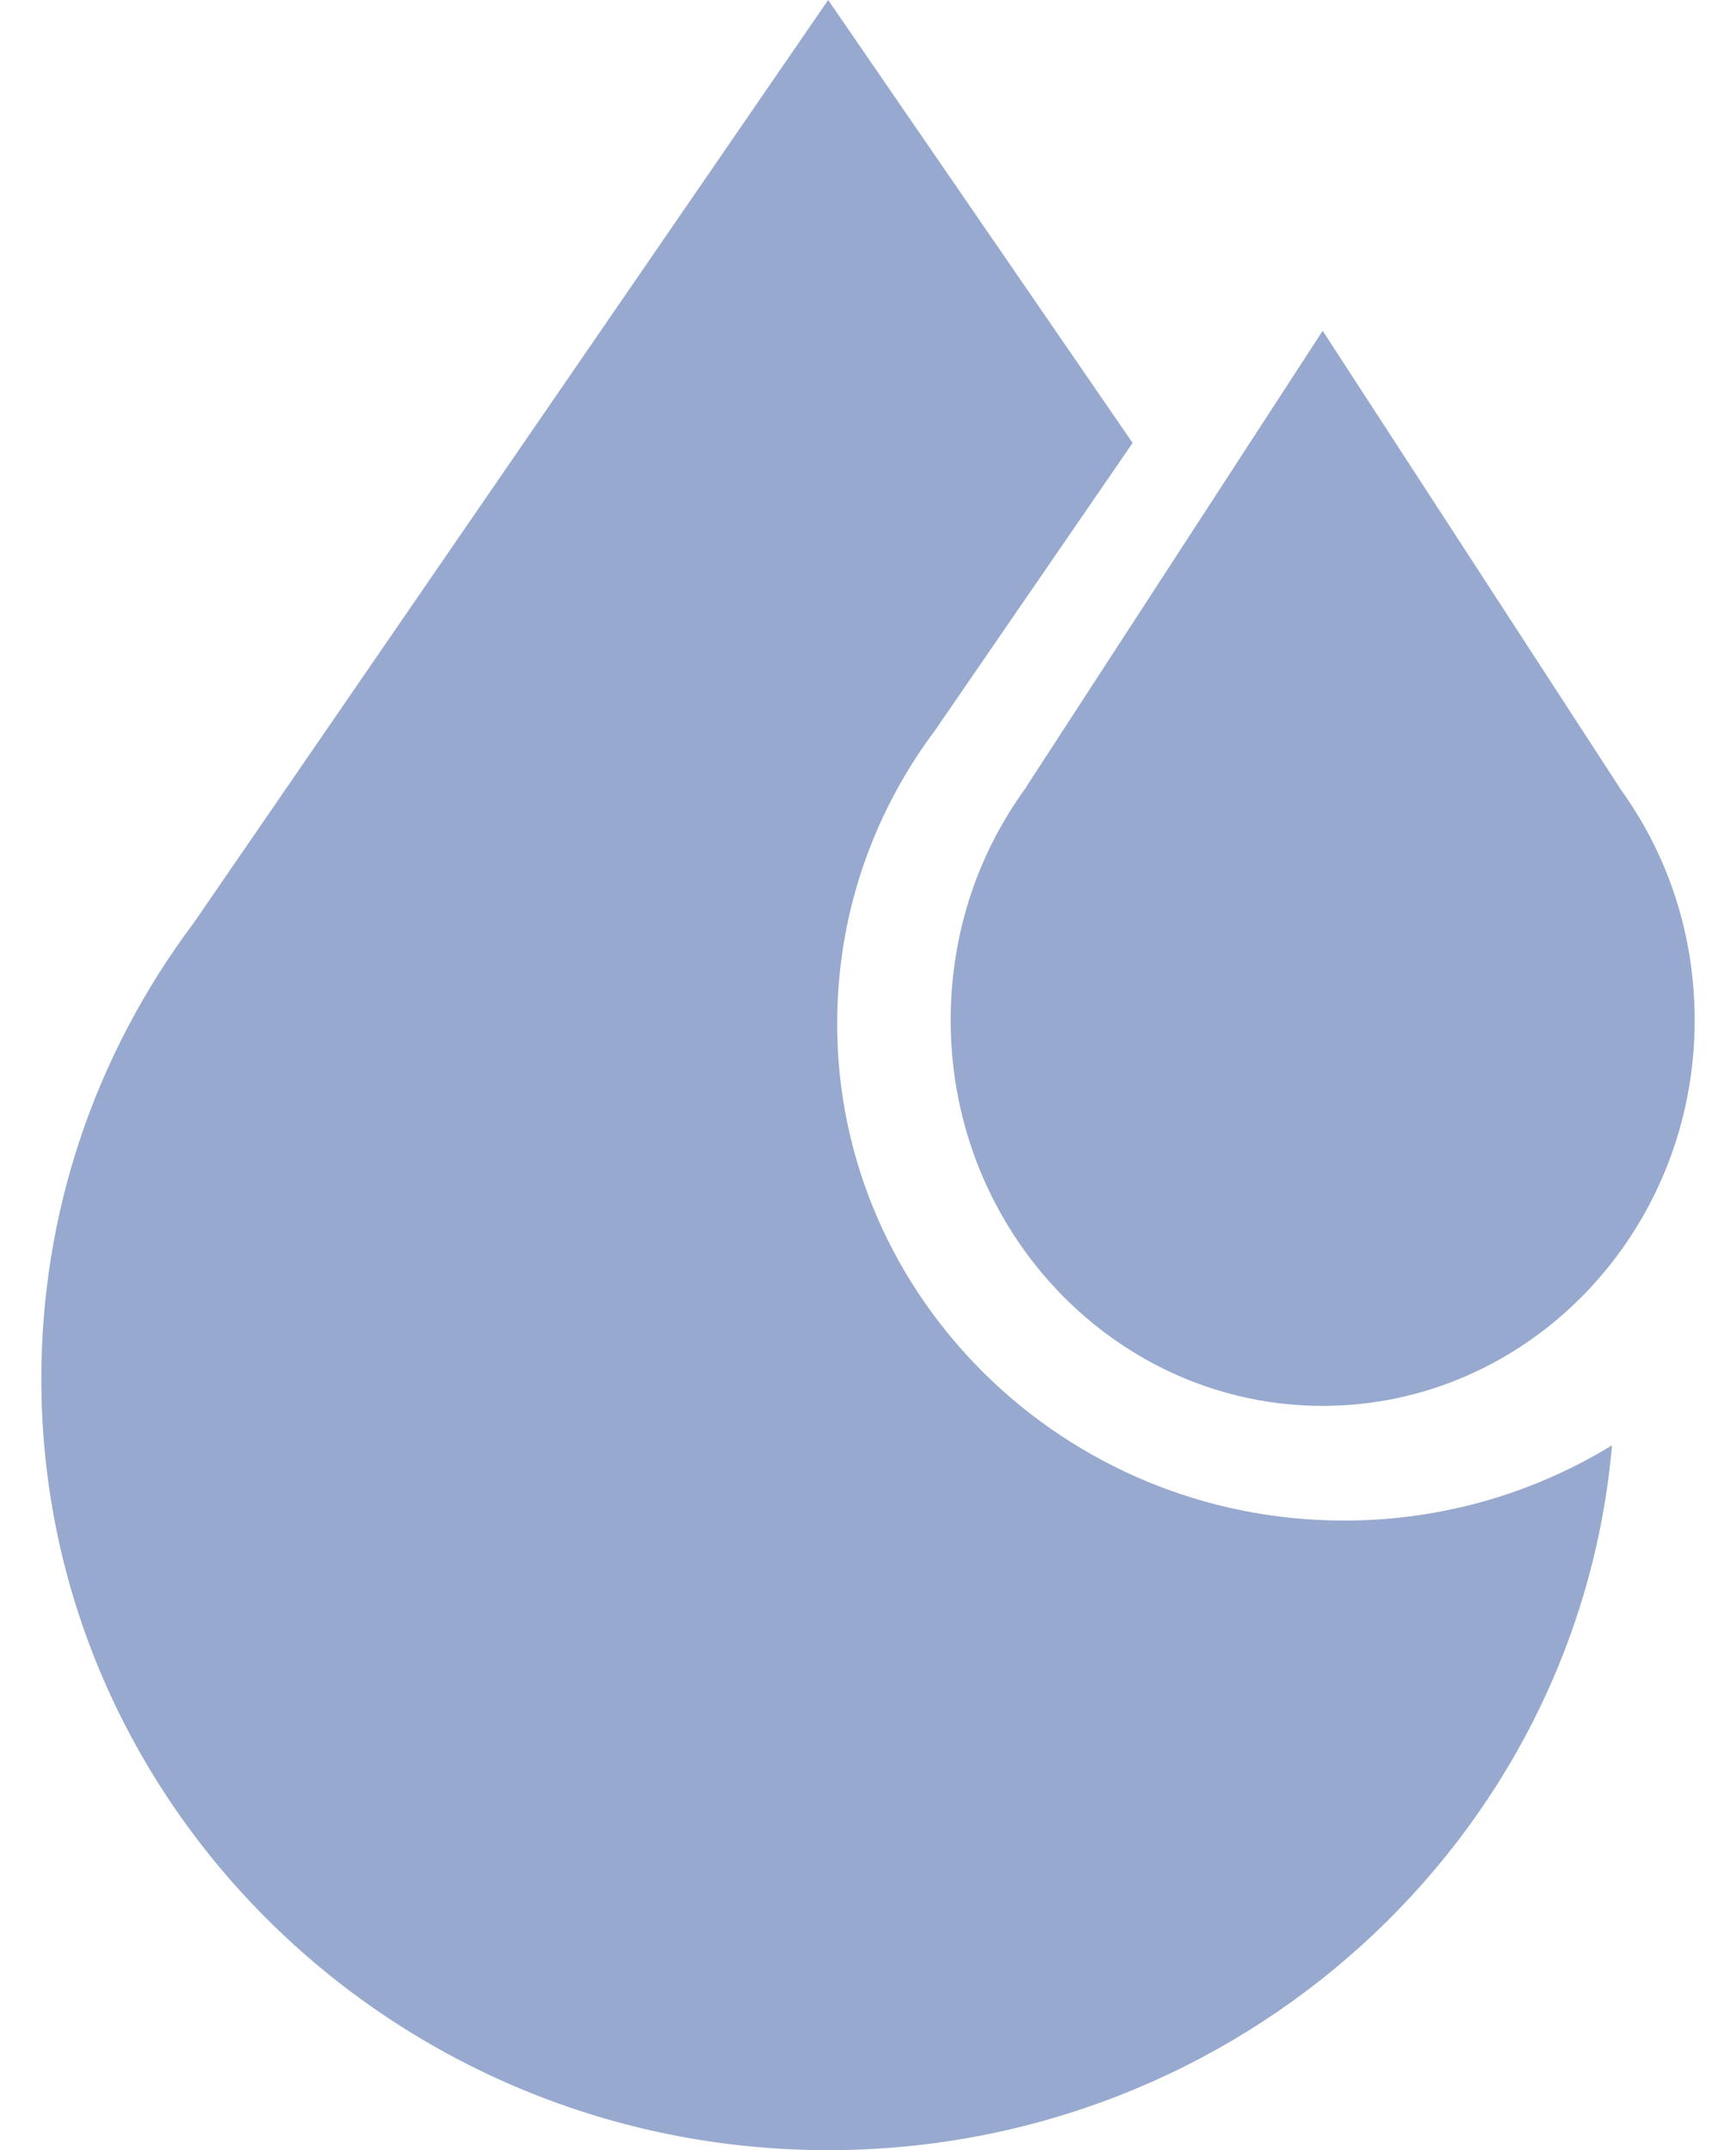
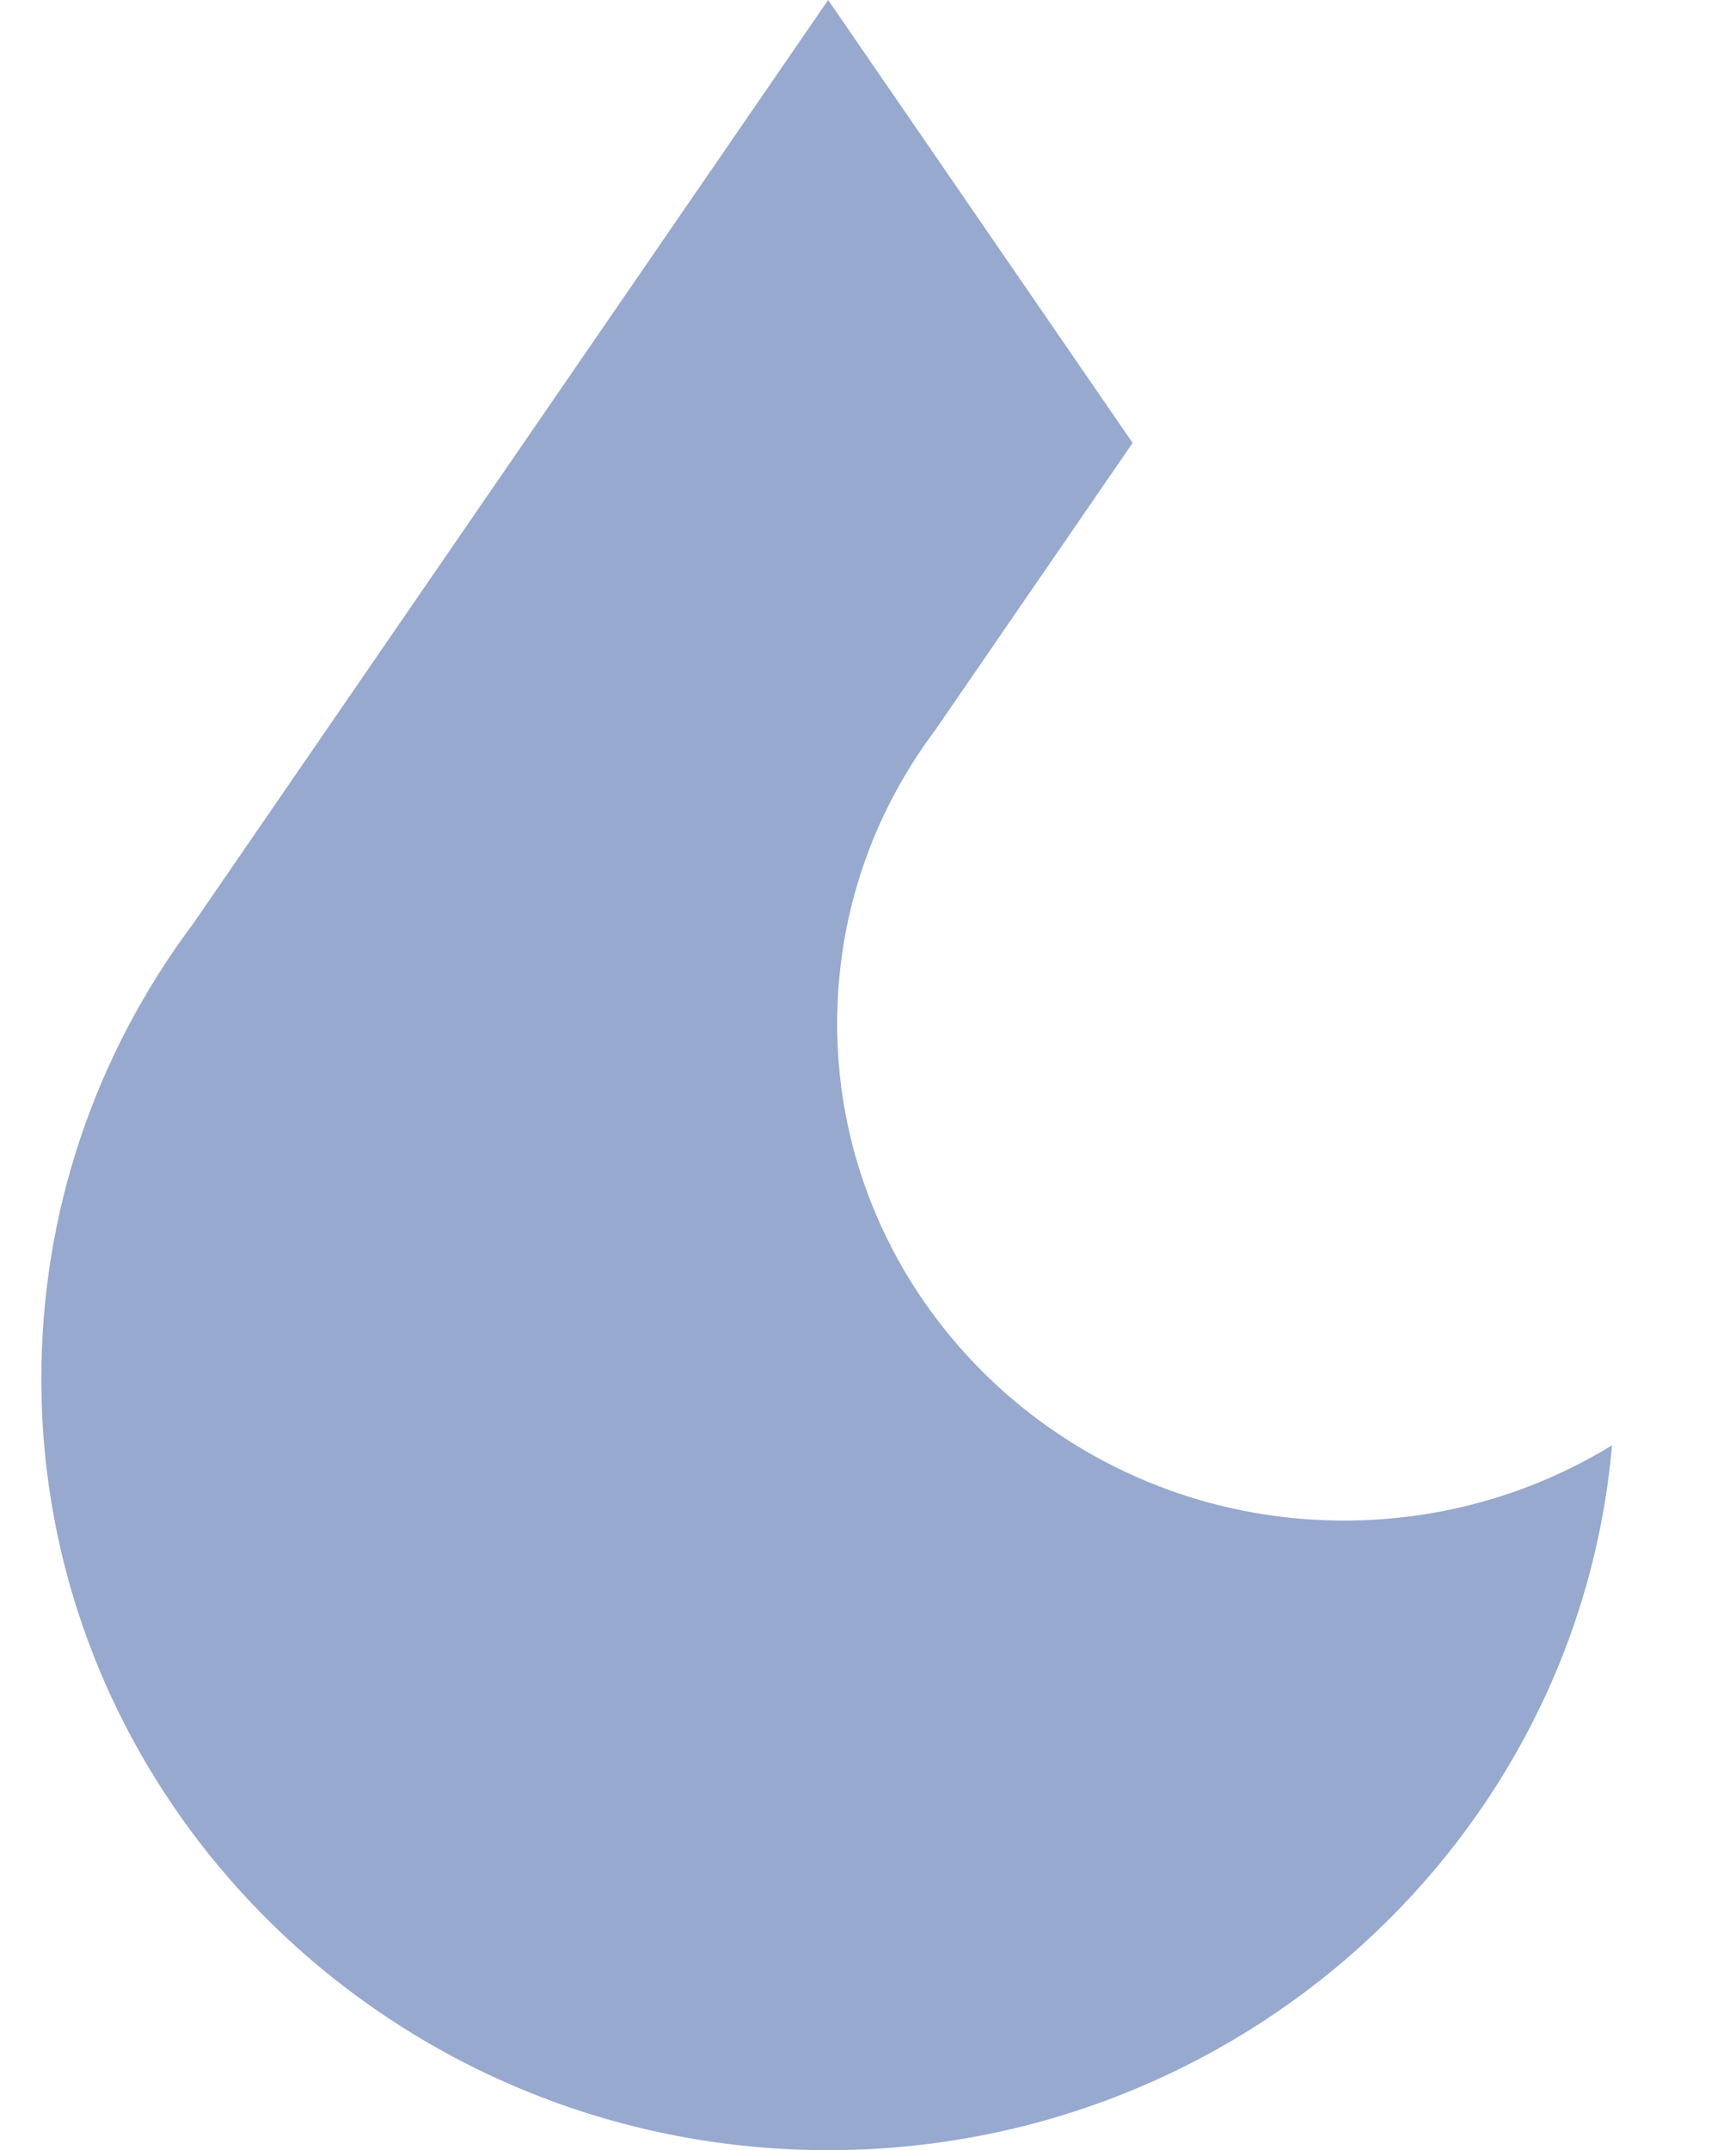
<svg xmlns="http://www.w3.org/2000/svg" width="21" height="26" viewBox="0 0 21 26" fill="none">
-   <path d="M19.623 9.571L19.584 9.516L19.576 9.5L16 4L12.424 9.5L12.417 9.515L12.377 9.571C11.803 10.376 11.5 11.333 11.5 12.338C11.5 14.909 13.519 17 16 17C18.481 17 20.5 14.909 20.5 12.338C20.5 11.333 20.197 10.376 19.623 9.571Z" fill="#97A9CE" />
  <path d="M16.259 18.387C12.878 18.387 10.127 15.692 10.127 12.38C10.127 11.092 10.537 9.865 11.312 8.83L13.701 5.356L10.018 0L2.344 11.159C1.138 12.768 0.5 14.675 0.5 16.676C0.5 21.817 4.77 26 10.018 26C14.99 26 19.084 22.245 19.5 17.477C18.559 18.053 17.448 18.387 16.259 18.387Z" fill="#97A9CE" />
</svg>